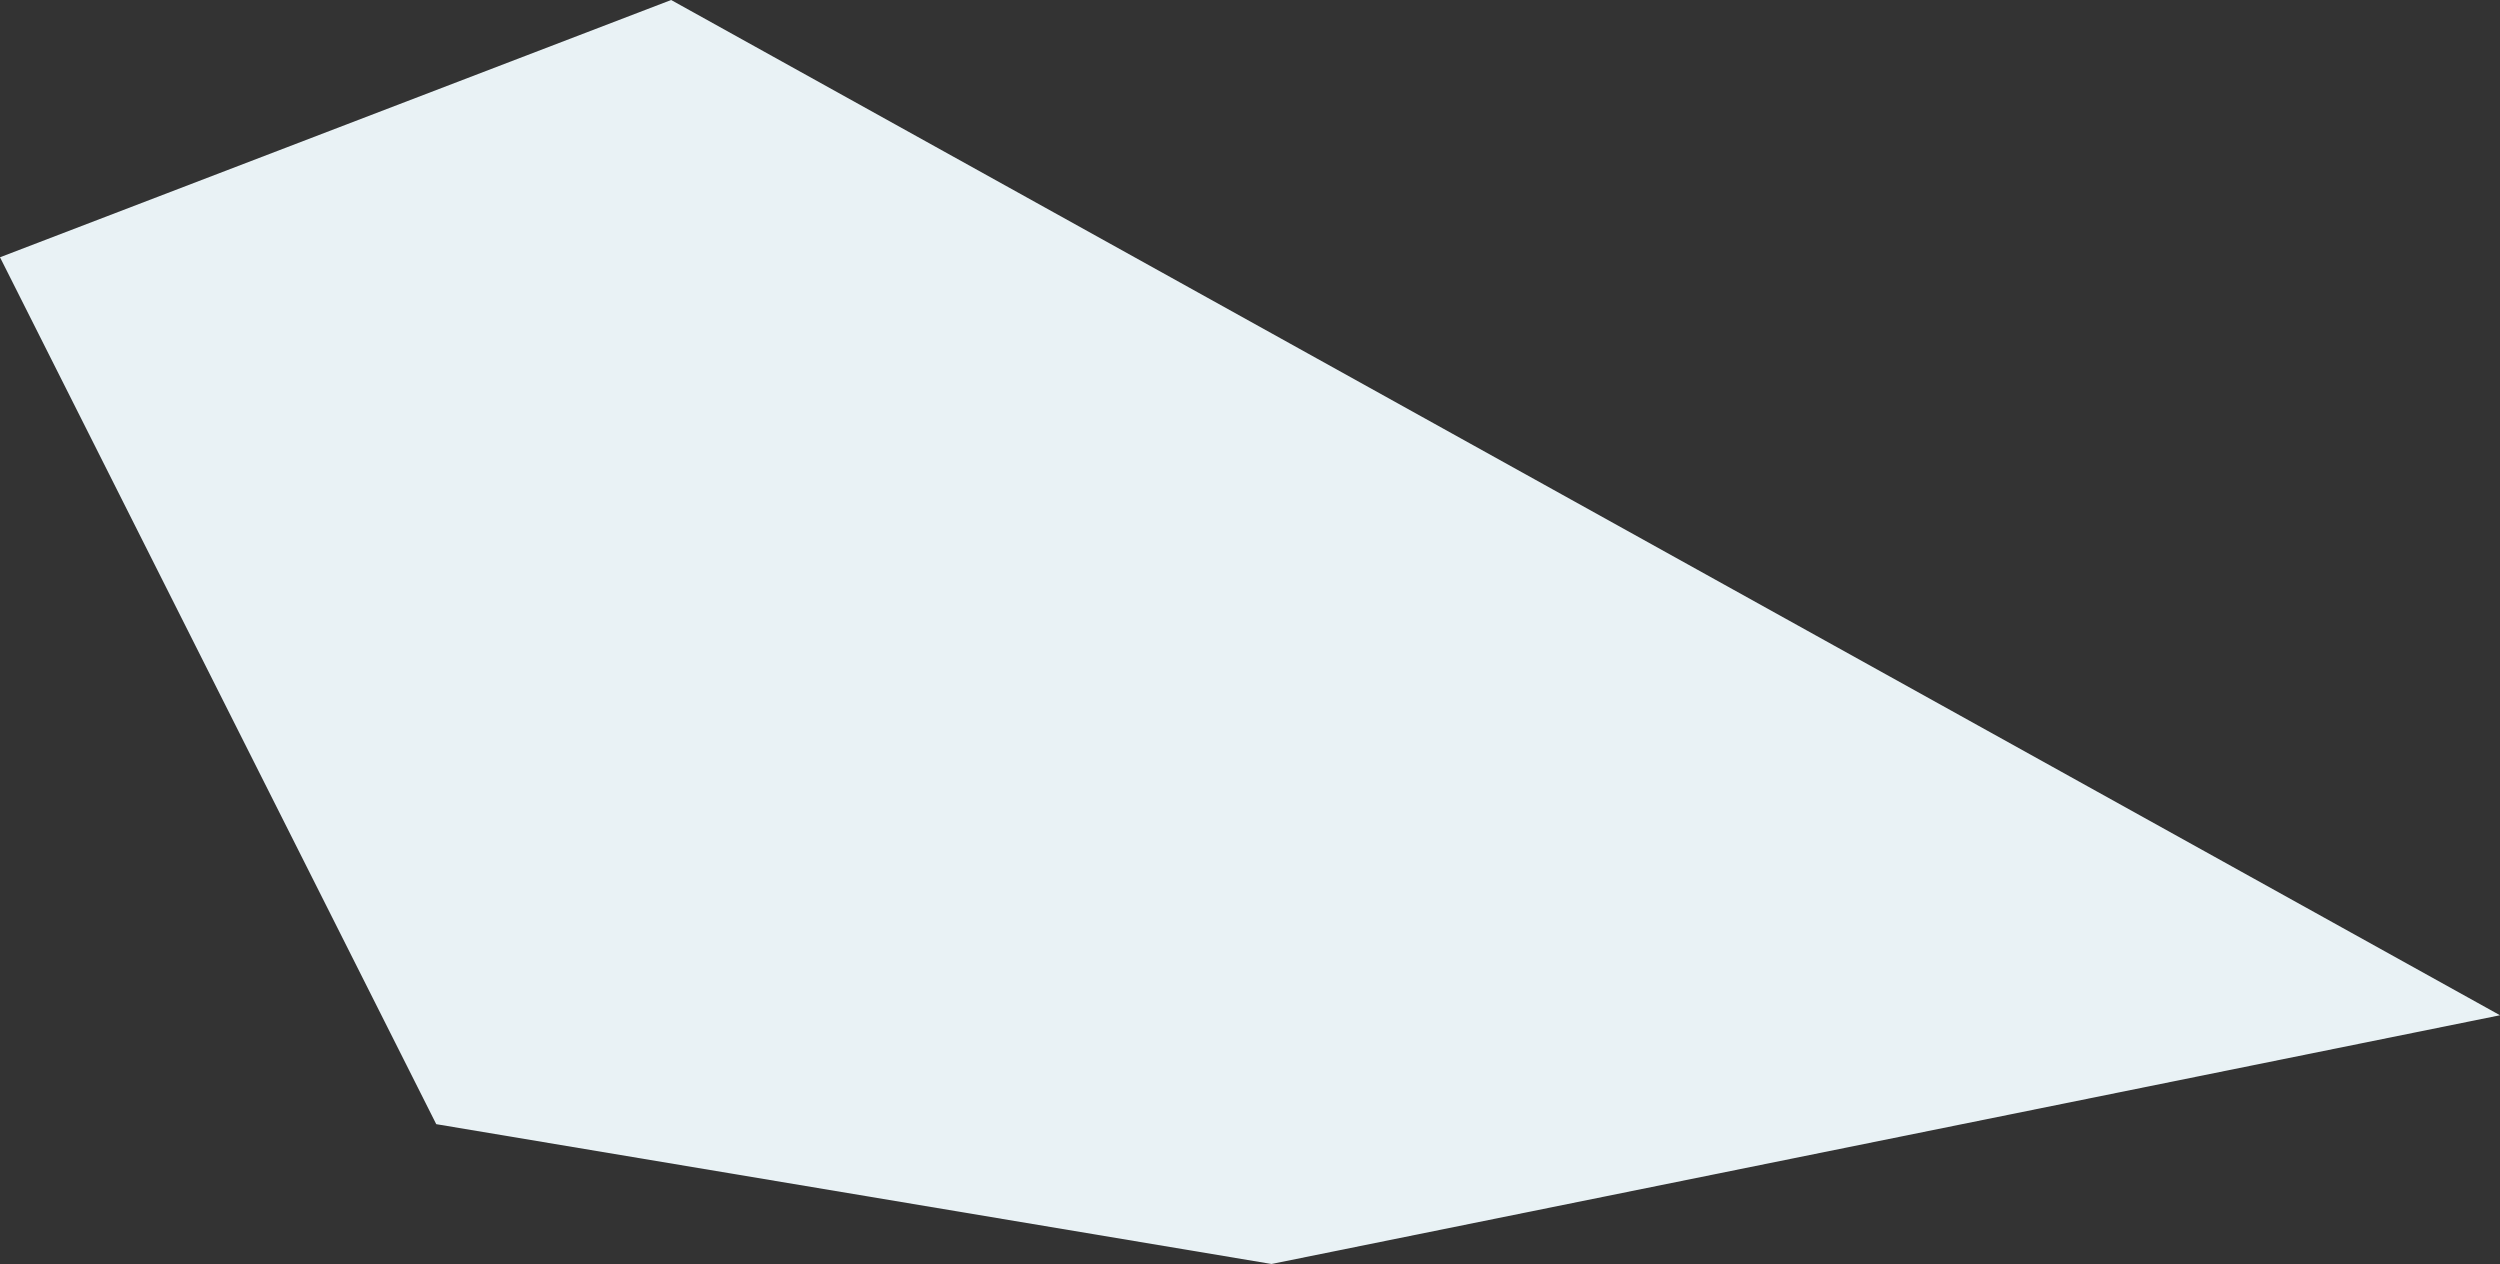
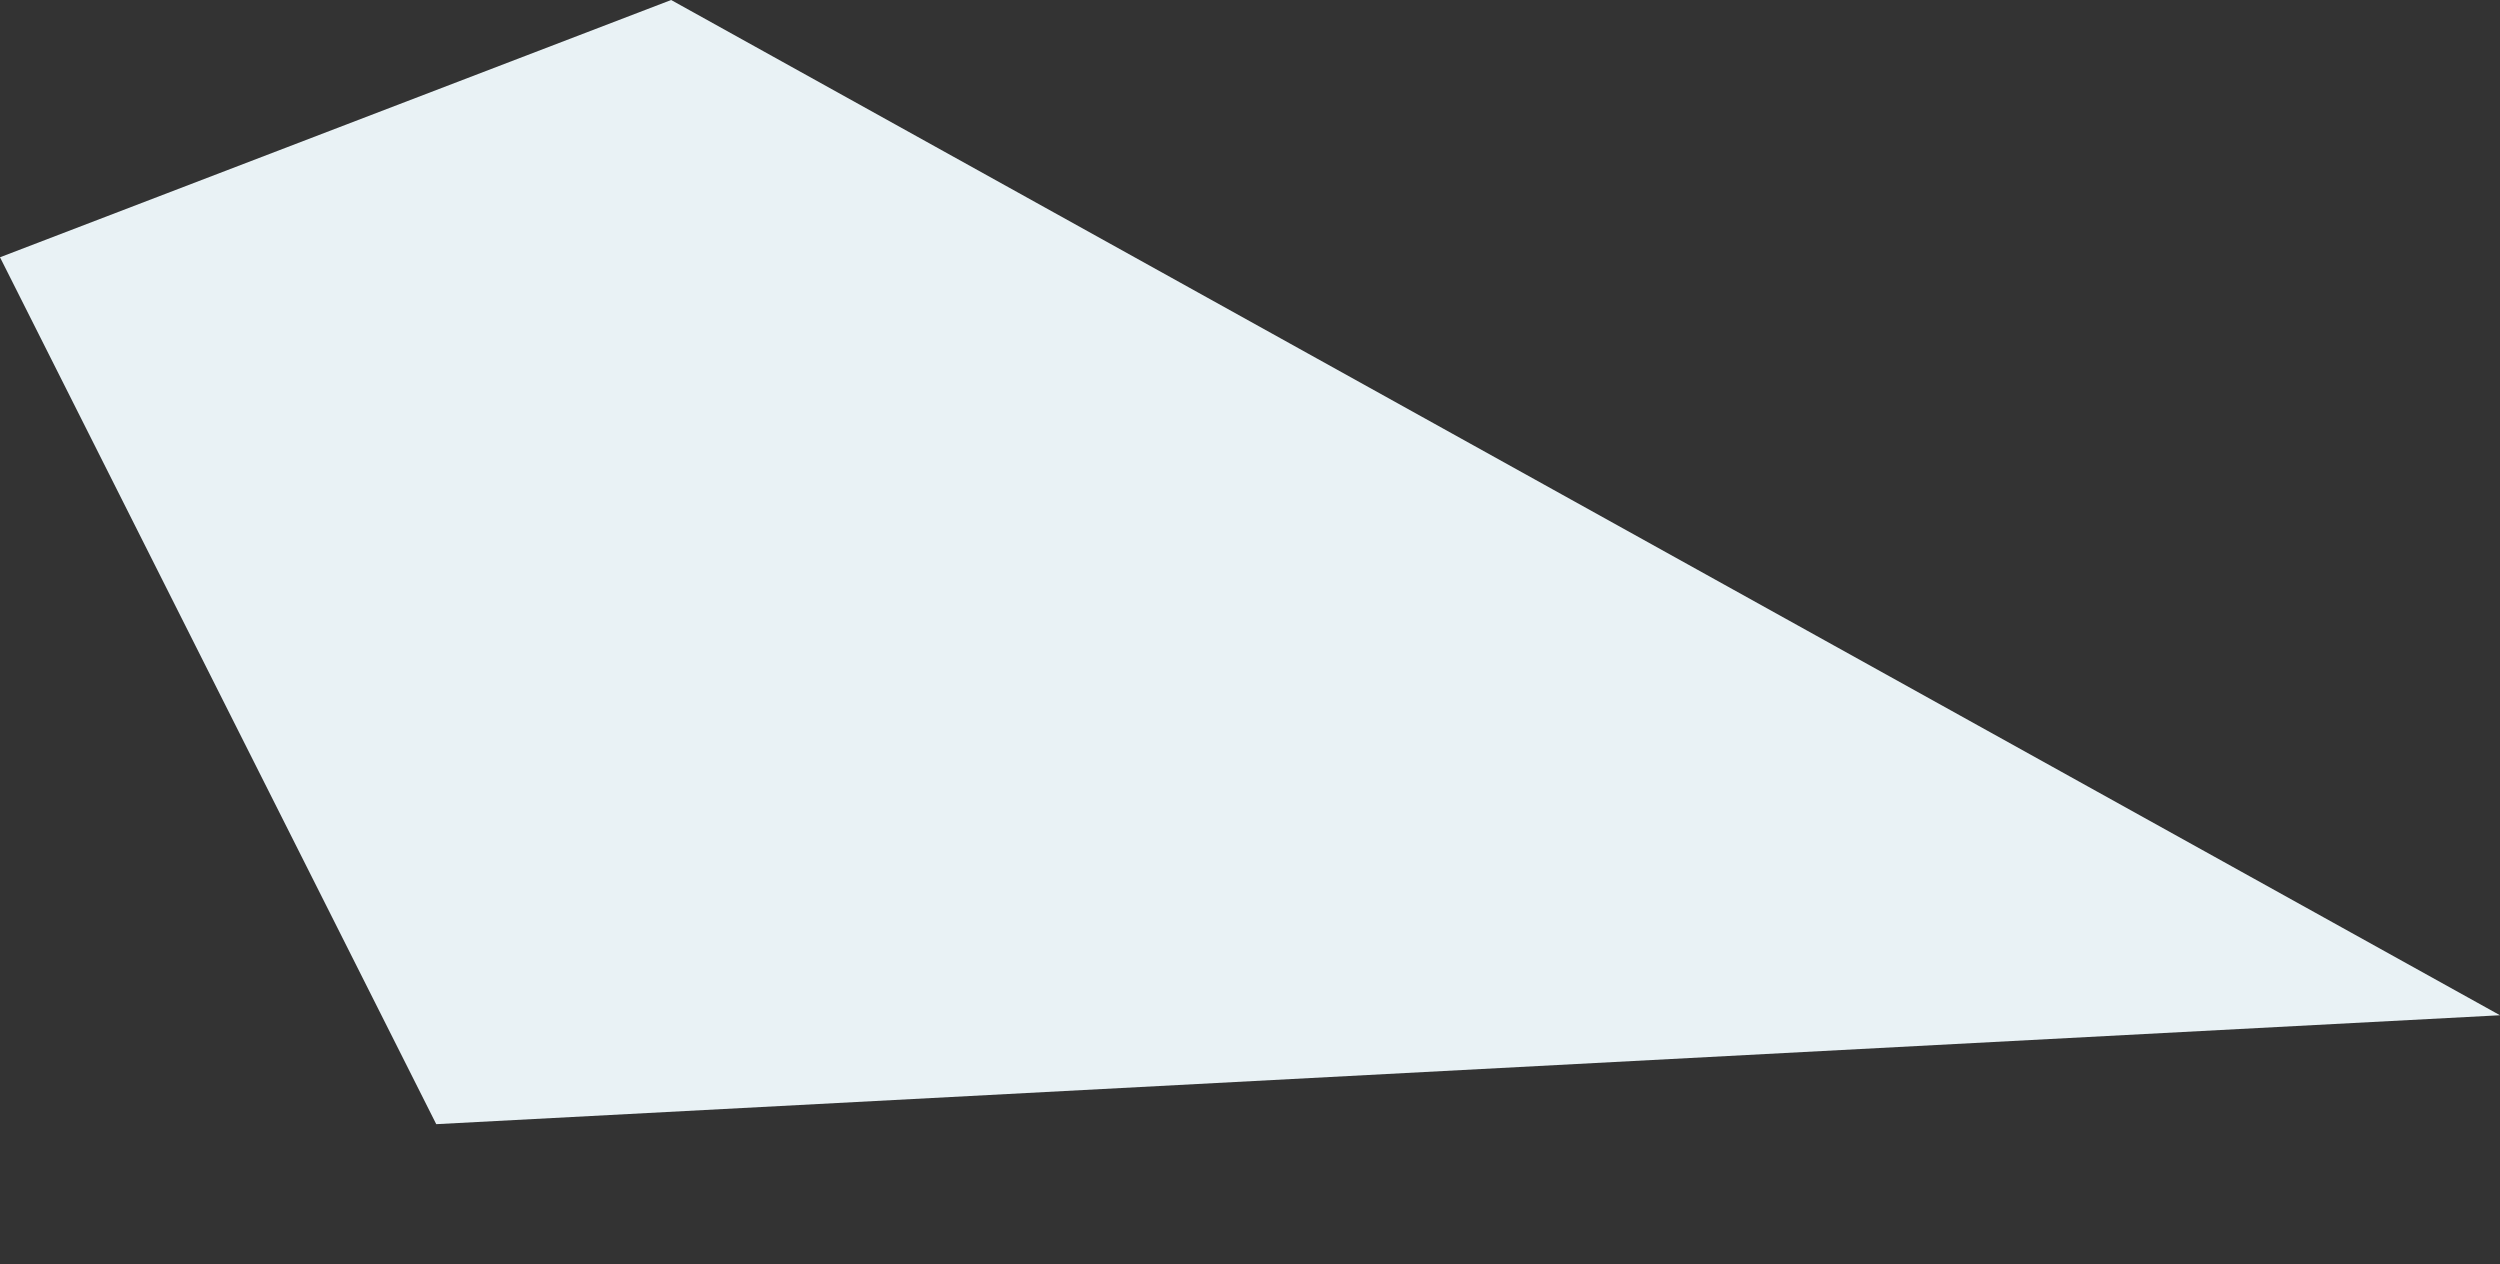
<svg xmlns="http://www.w3.org/2000/svg" width="1788" height="904" viewBox="0 0 1788 904" fill="none">
  <rect x="0" y="0" width="1788" height="904" fill="#333333" stroke="none" />
-   <path d="M312 804L909.373 904L1788 726.106L480 0L0 184L312 804Z" fill="url(#paint0_linear_218_711)" />
+   <path d="M312 804L1788 726.106L480 0L0 184L312 804Z" fill="url(#paint0_linear_218_711)" />
  <defs>
    <linearGradient id="paint0_linear_218_711" x1="650" y1="904" x2="650" y2="8" gradientUnits="userSpaceOnUse">
      <stop stop-color="#E9F2F5" />
    </linearGradient>
  </defs>
</svg>